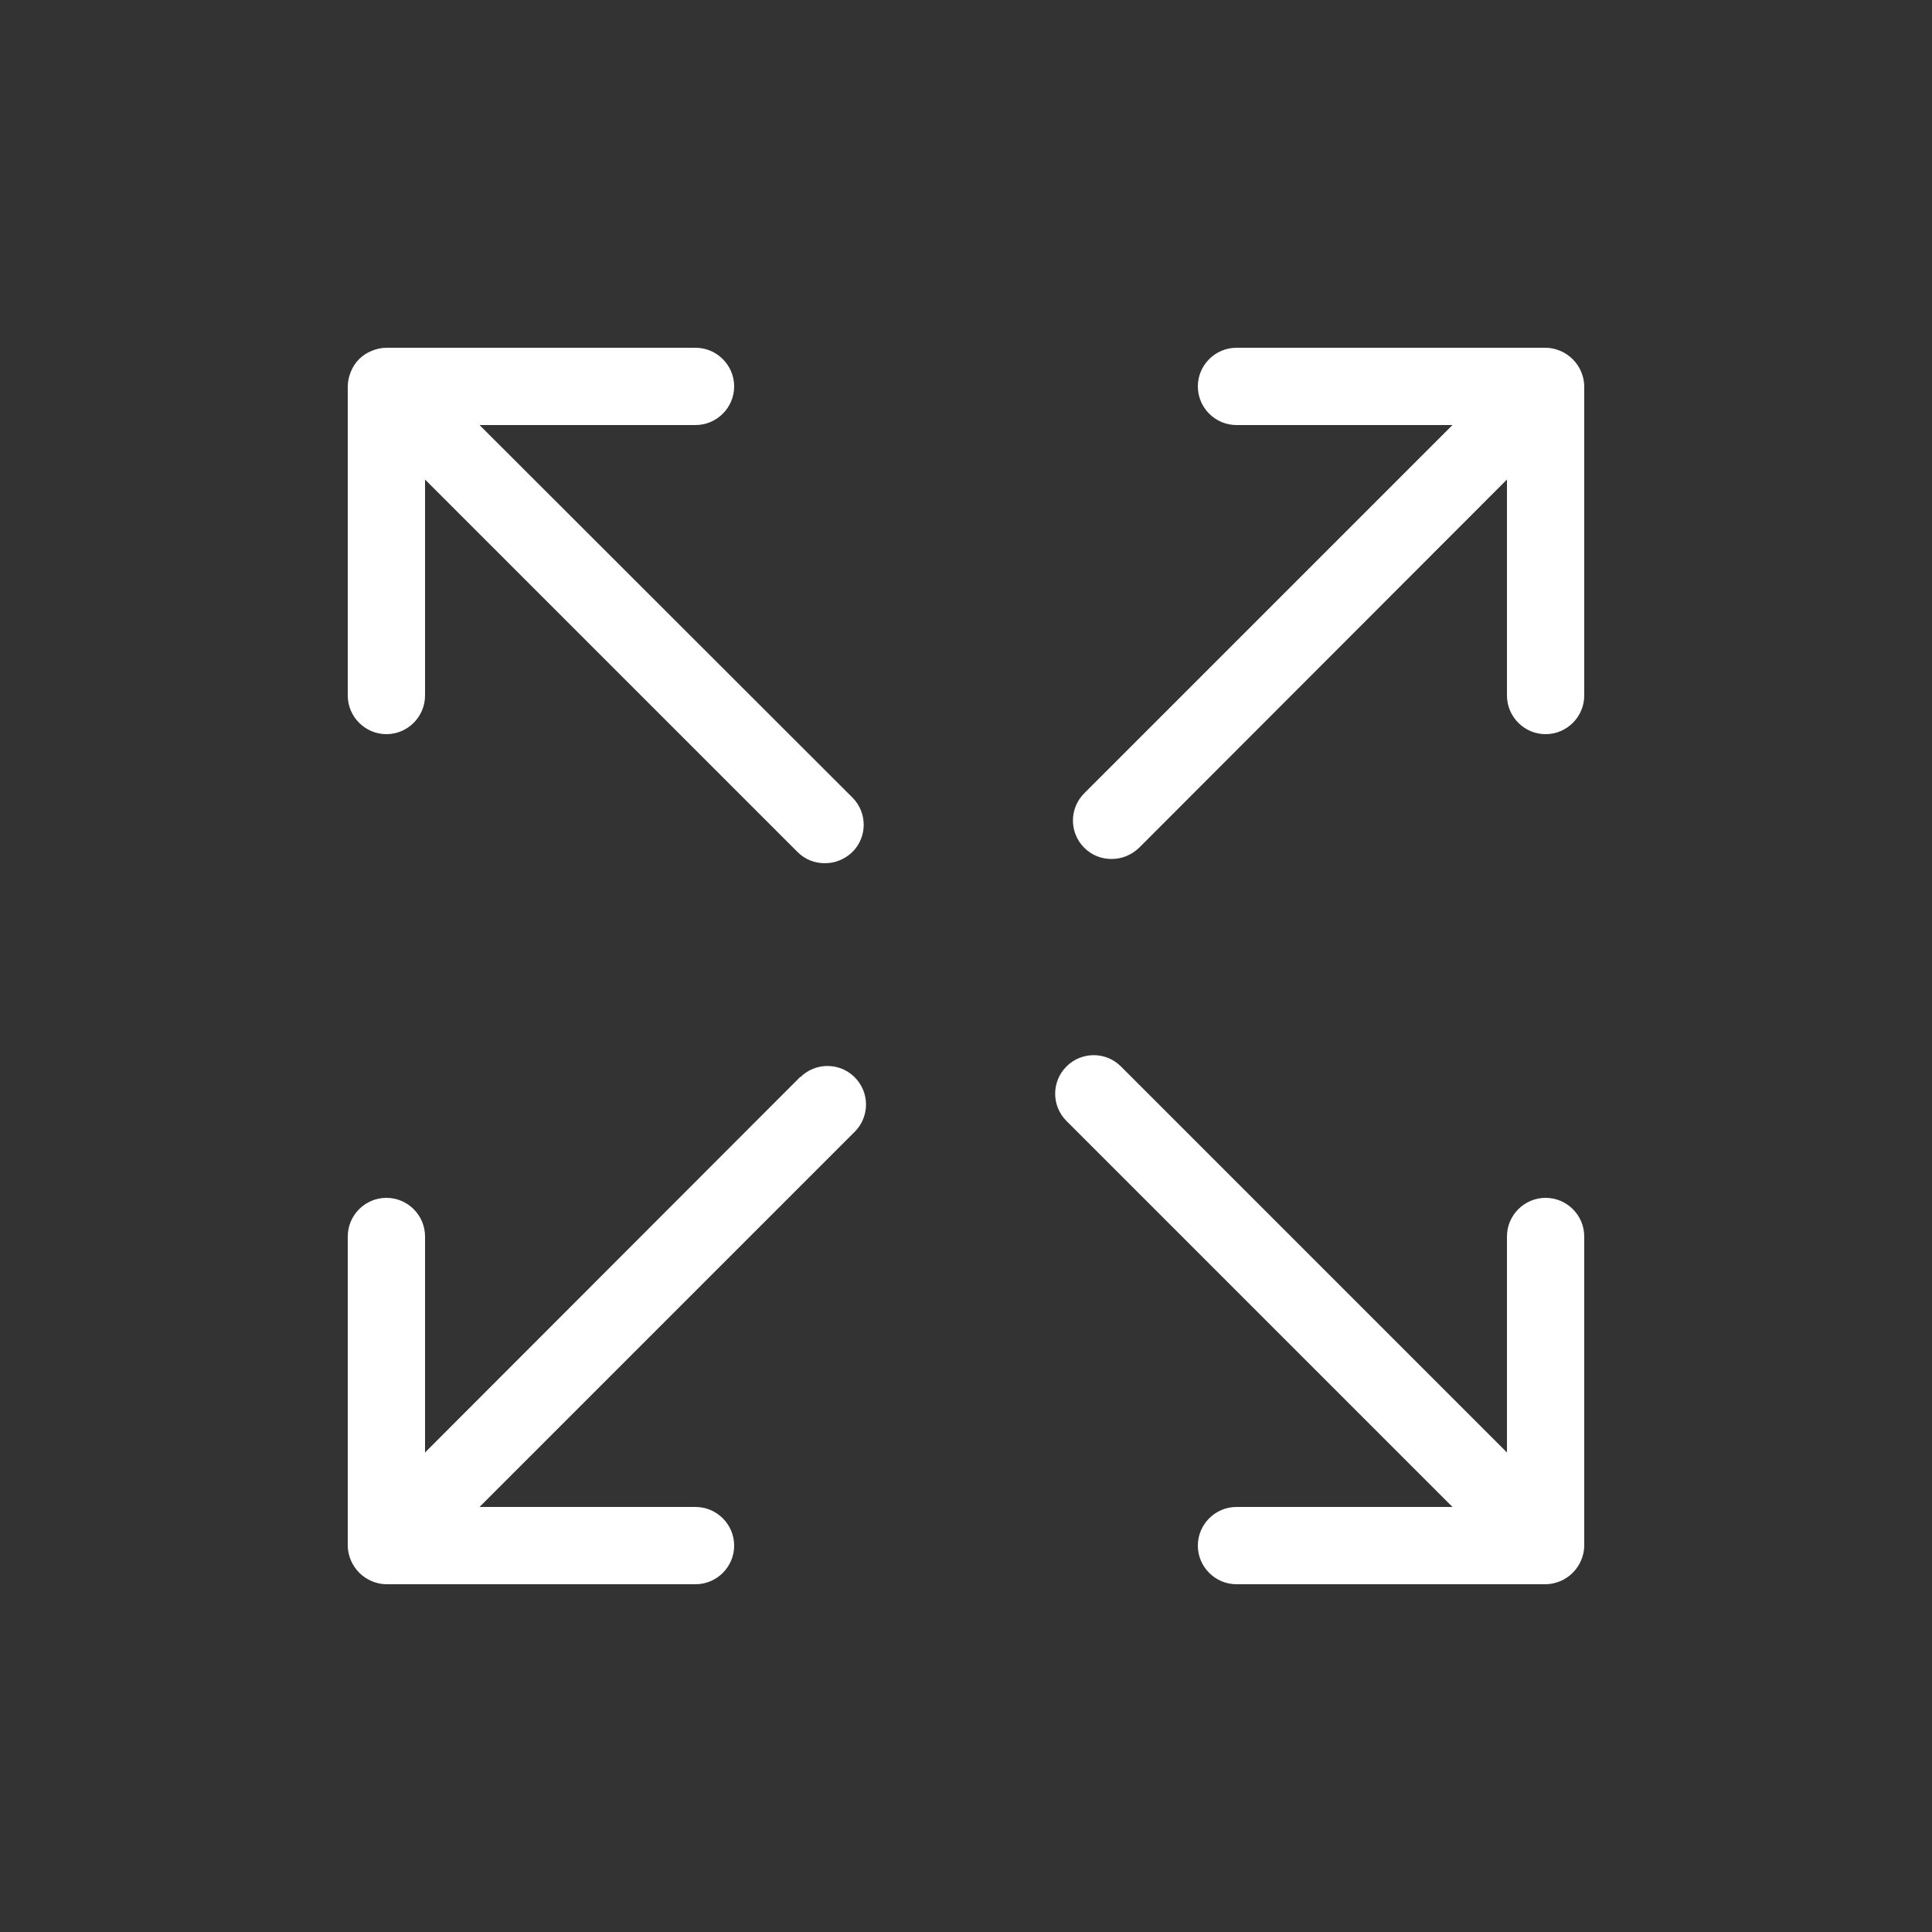
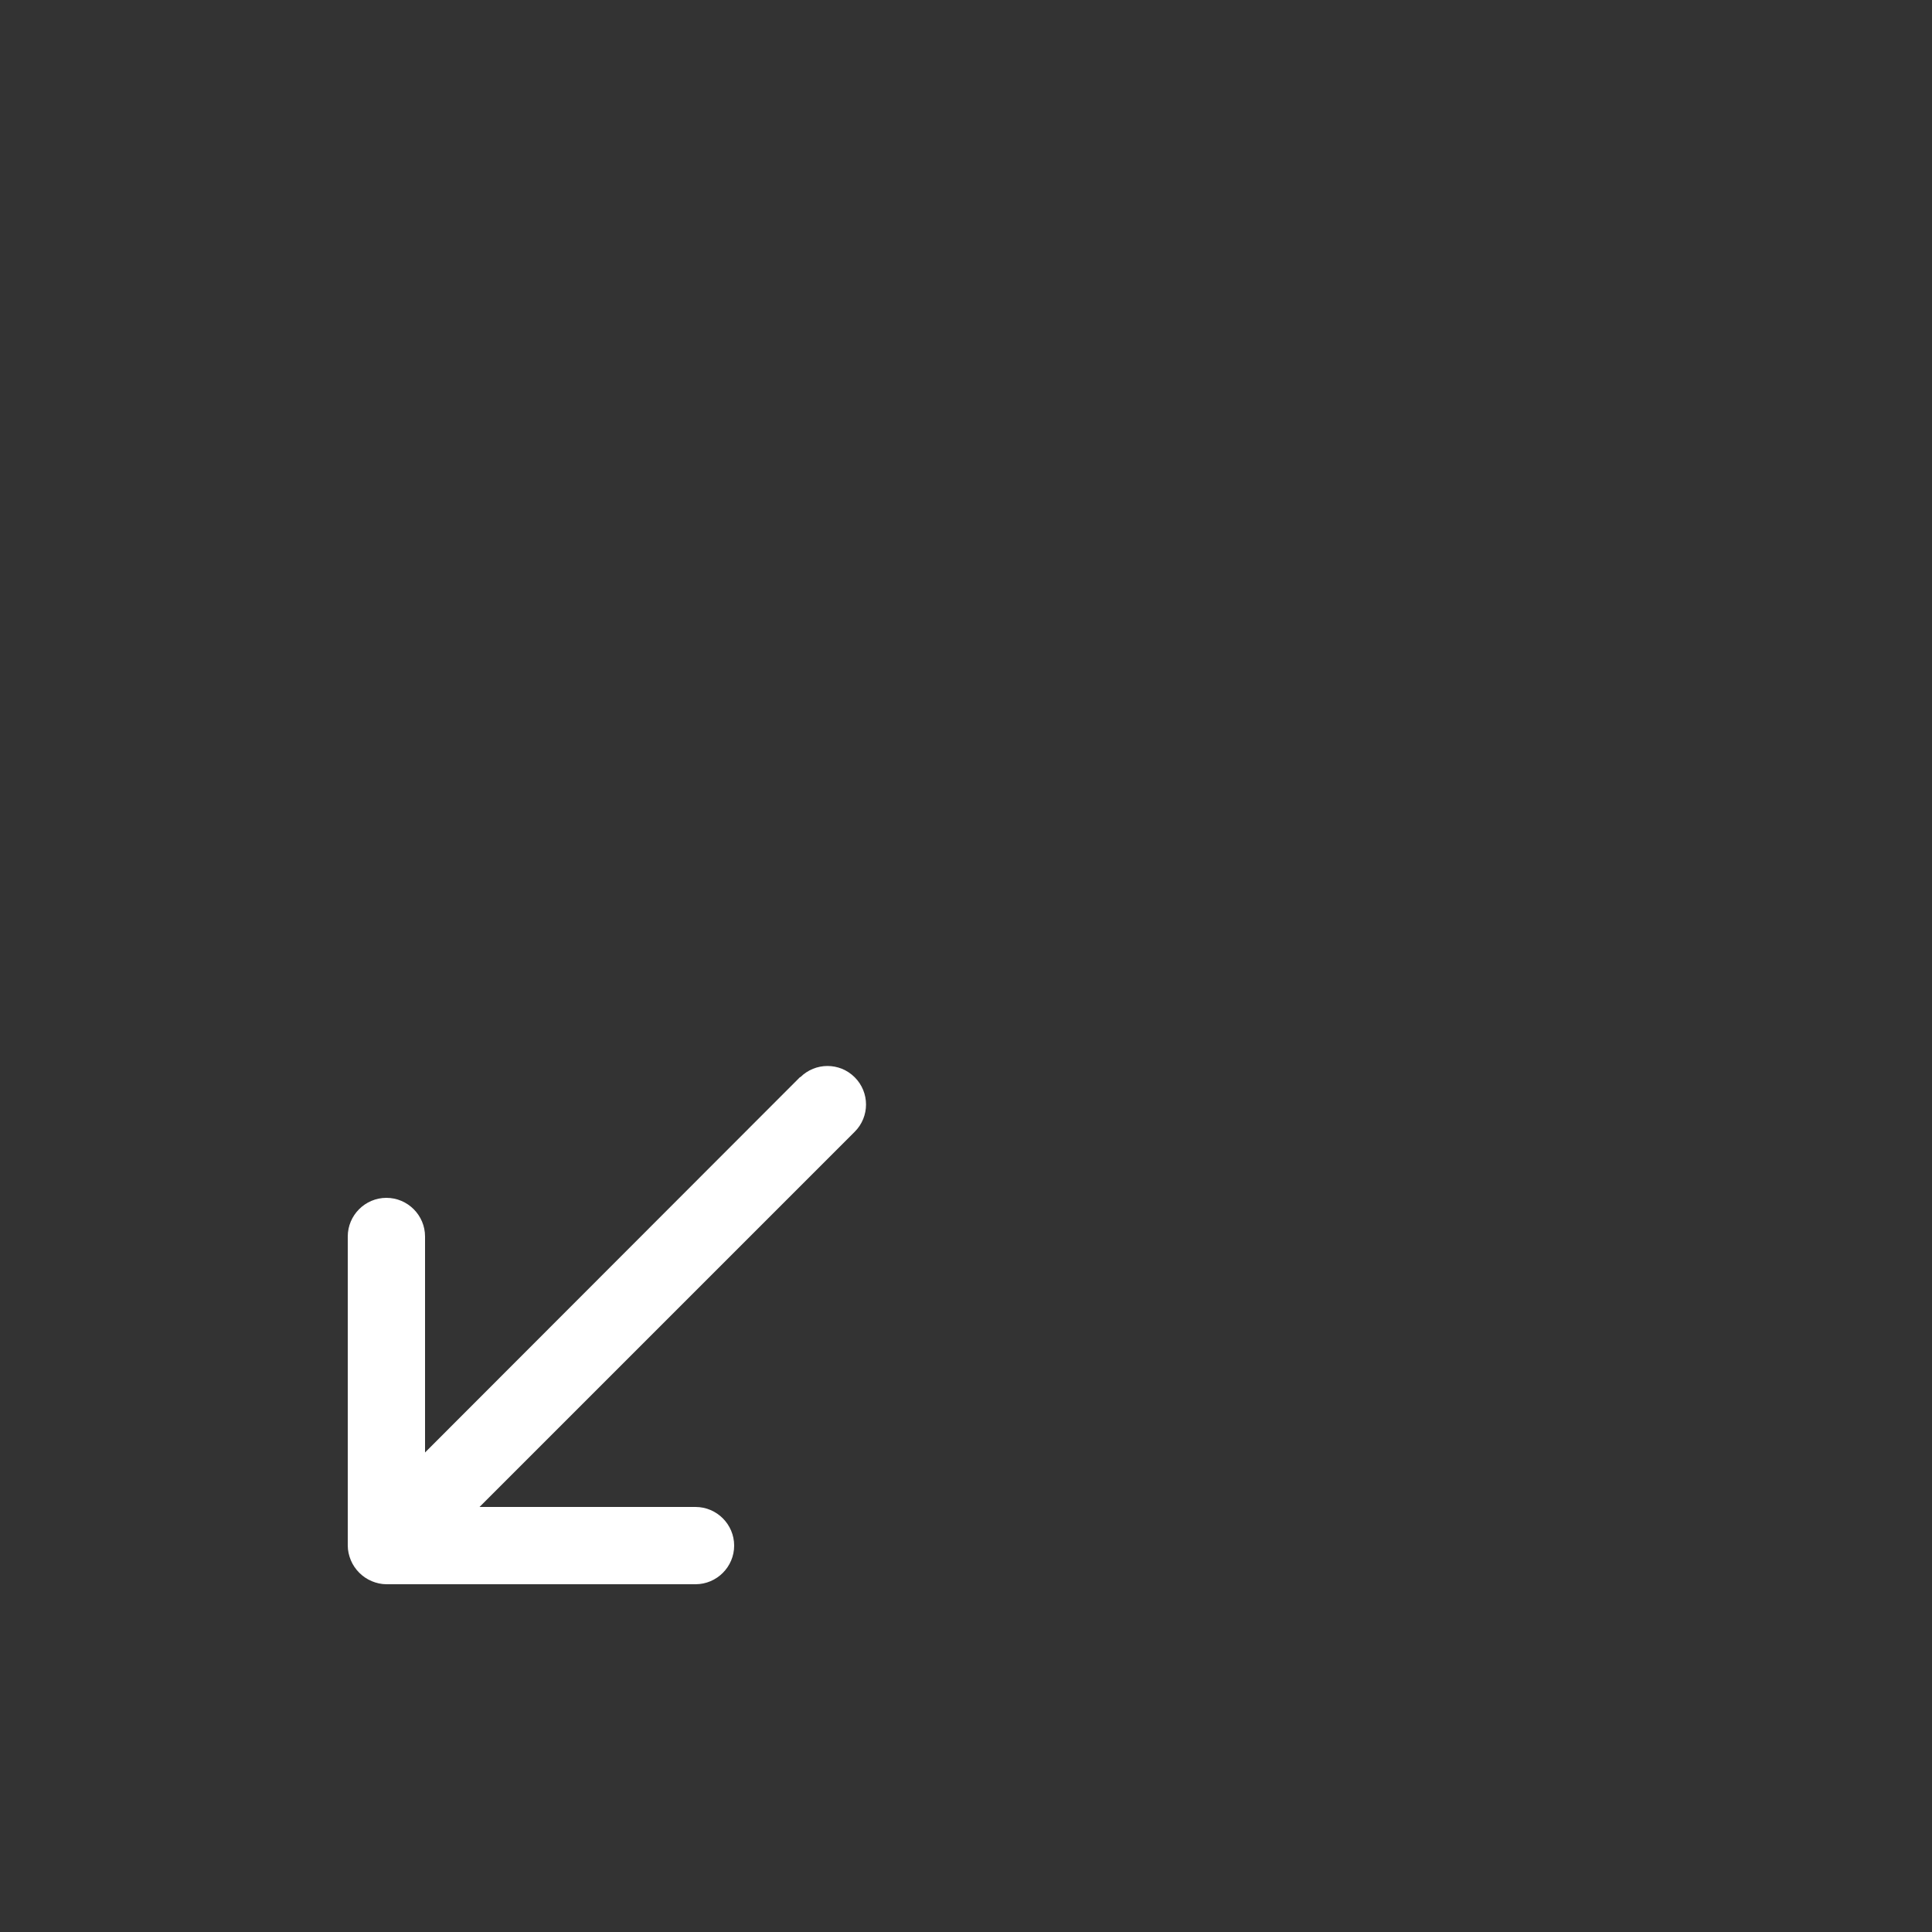
<svg xmlns="http://www.w3.org/2000/svg" width="50" height="50" viewBox="0 0 50 50" fill="none">
  <rect x="0" y="0" width="50" height="50" fill="#333333" stroke="none" />
-   <path d="M10 19C10.55 19 11 18.55 11 18V12.41L20.64 22.05C20.84 22.25 21.09 22.34 21.35 22.34C21.61 22.34 21.86 22.24 22.06 22.05C22.45 21.66 22.45 21.03 22.06 20.64L12.41 11H18C18.55 11 19 10.55 19 10C19 9.45 18.55 9 18 9H10C9.87 9 9.74 9.03 9.62 9.08C9.37 9.18 9.18 9.37 9.08 9.62C9.03 9.74 9 9.87 9 10V18C9 18.55 9.45 19 10 19Z" fill="white" />
-   <path d="M40 31C39.45 31 39 31.45 39 32V37.59L29.01 27.6C28.62 27.21 27.99 27.21 27.6 27.6C27.21 27.99 27.21 28.62 27.6 29.01L37.59 39H32C31.45 39 31 39.45 31 40C31 40.55 31.45 41 32 41H40C40.13 41 40.26 40.97 40.38 40.92C40.62 40.82 40.82 40.62 40.92 40.38C40.97 40.26 41 40.13 41 40V32C41 31.45 40.55 31 40 31Z" fill="white" />
  <path d="M20.71 27.87L11 37.59V32C11 31.45 10.55 31 10 31C9.45 31 9 31.45 9 32V40C9 40.13 9.03 40.26 9.08 40.38C9.18 40.62 9.38 40.82 9.62 40.92C9.74 40.97 9.87 41 10 41H18C18.55 41 19 40.55 19 40C19 39.45 18.55 39 18 39H12.41L22.12 29.29C22.51 28.9 22.51 28.27 22.12 27.88C21.73 27.49 21.1 27.49 20.71 27.88V27.87Z" fill="white" />
-   <path d="M40.92 9.62C40.82 9.38 40.62 9.18 40.38 9.08C40.26 9.03 40.13 9 40 9H32C31.45 9 31 9.45 31 10C31 10.55 31.45 11 32 11H37.59L28.06 20.53C27.67 20.92 27.67 21.55 28.06 21.94C28.26 22.14 28.51 22.23 28.77 22.23C29.03 22.23 29.28 22.13 29.48 21.94L39 12.41V18C39 18.55 39.45 19 40 19C40.55 19 41 18.55 41 18V10C41 9.87 40.97 9.74 40.92 9.62Z" fill="white" />
</svg>